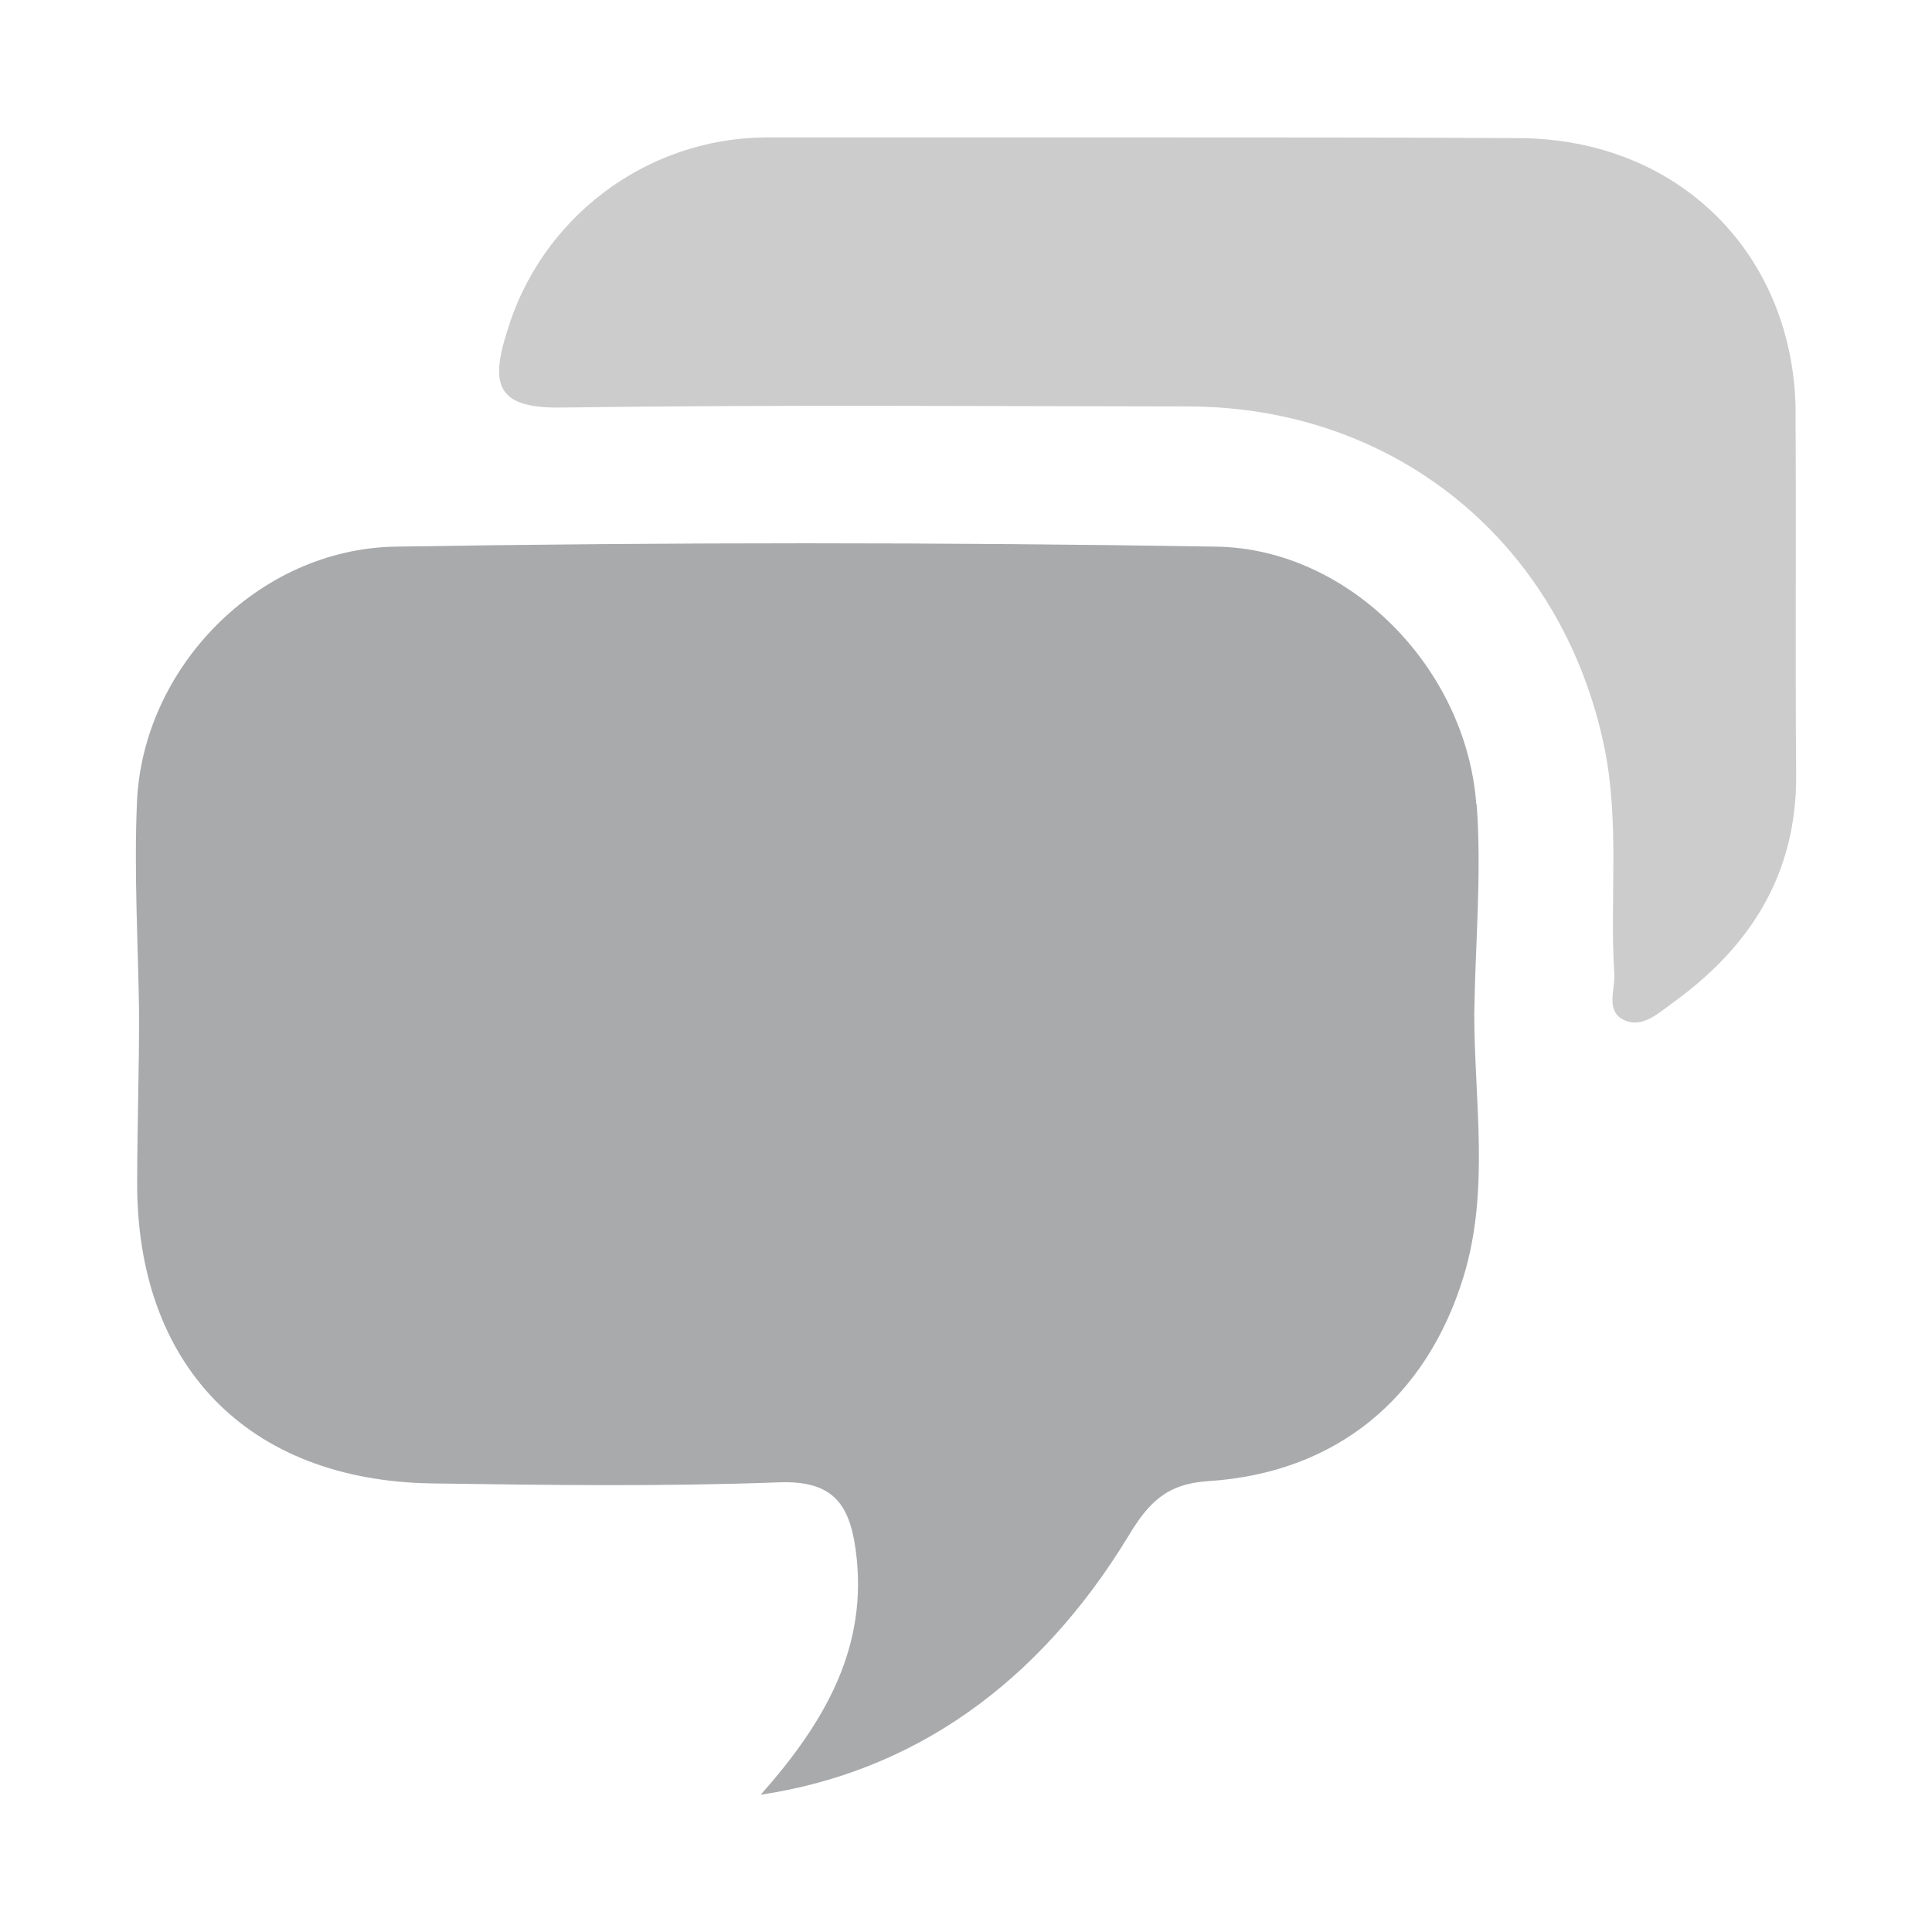
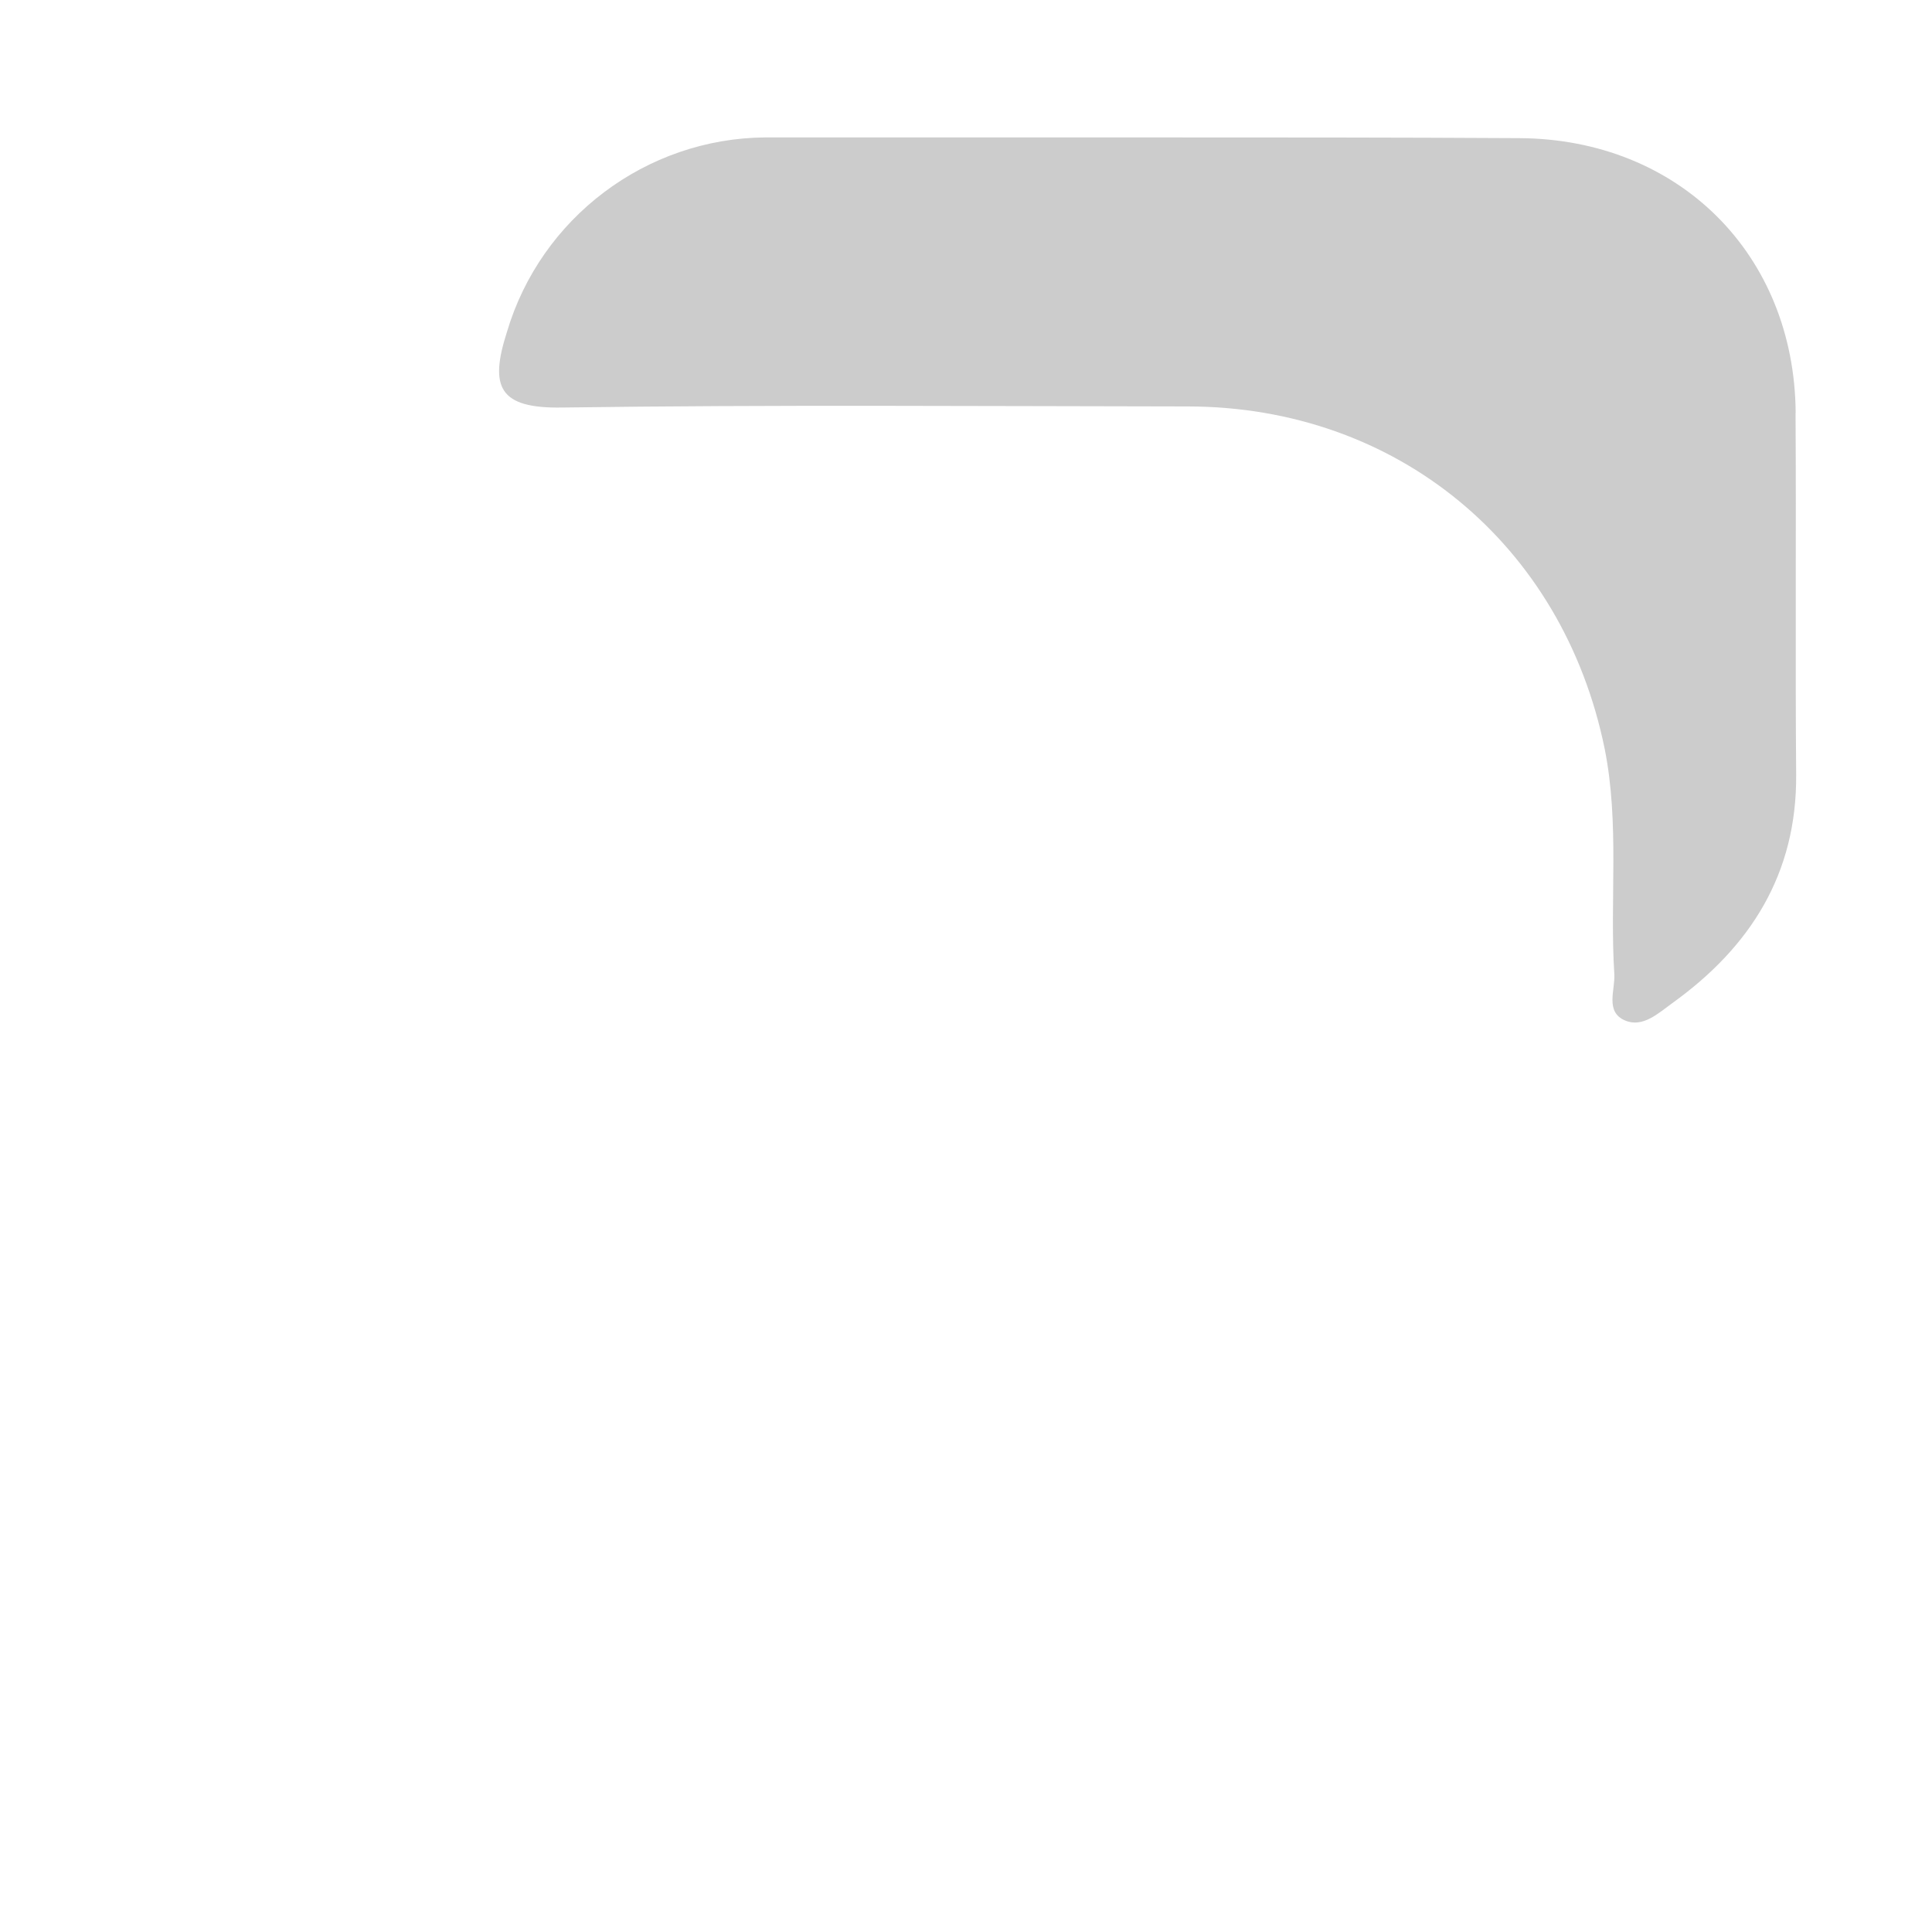
<svg xmlns="http://www.w3.org/2000/svg" id="client-unsubscribe_from_channel_family" width="16" height="16" viewBox="0 0 16 16" x="160" y="352">
-   <path fill="#a9aaac" d="M12.226 6.661c-0.082-1.125-1.050-2.116-2.152-2.134-2.266-0.037-4.532-0.037-6.799 0-1.141 0.019-2.098 1.008-2.141 2.124-0.025 0.58 0.010 1.162 0.018 1.75 0 0.457-0.015 0.915-0.016 1.375-0.011 1.529 0.914 2.486 2.441 2.509 0.958 0.014 1.915 0.027 2.875-0.009 0.44-0.016 0.581 0.174 0.634 0.556 0.11 0.801-0.25 1.426-0.786 2.031 1.266-0.19 2.302-0.919 3.048-2.147 0.162-0.268 0.31-0.428 0.659-0.45 1.057-0.068 1.805-0.686 2.114-1.695 0.217-0.713 0.090-1.445 0.088-2.169 0.008-0.581 0.063-1.165 0.020-1.741z" />
  <path fill="#ccc" d="M14.871 3.421c-0.009-1.316-0.969-2.271-2.291-2.277-1.019-0.006-2.039-0.006-3.059-0.006-1.061 0-2.125 0-3.184 0-0.987 0.008-1.859 0.666-2.139 1.612-0.147 0.458-0.064 0.634 0.459 0.625 1.726-0.024 3.454-0.011 5.181-0.009s3.104 1.138 3.451 2.834c0.125 0.625 0.041 1.25 0.080 1.865 0.009 0.133-0.080 0.316 0.091 0.387 0.146 0.061 0.276-0.063 0.39-0.145 0.645-0.464 1.031-1.069 1.025-1.891-0.008-0.997 0.001-1.996-0.005-2.995z" />
</svg>